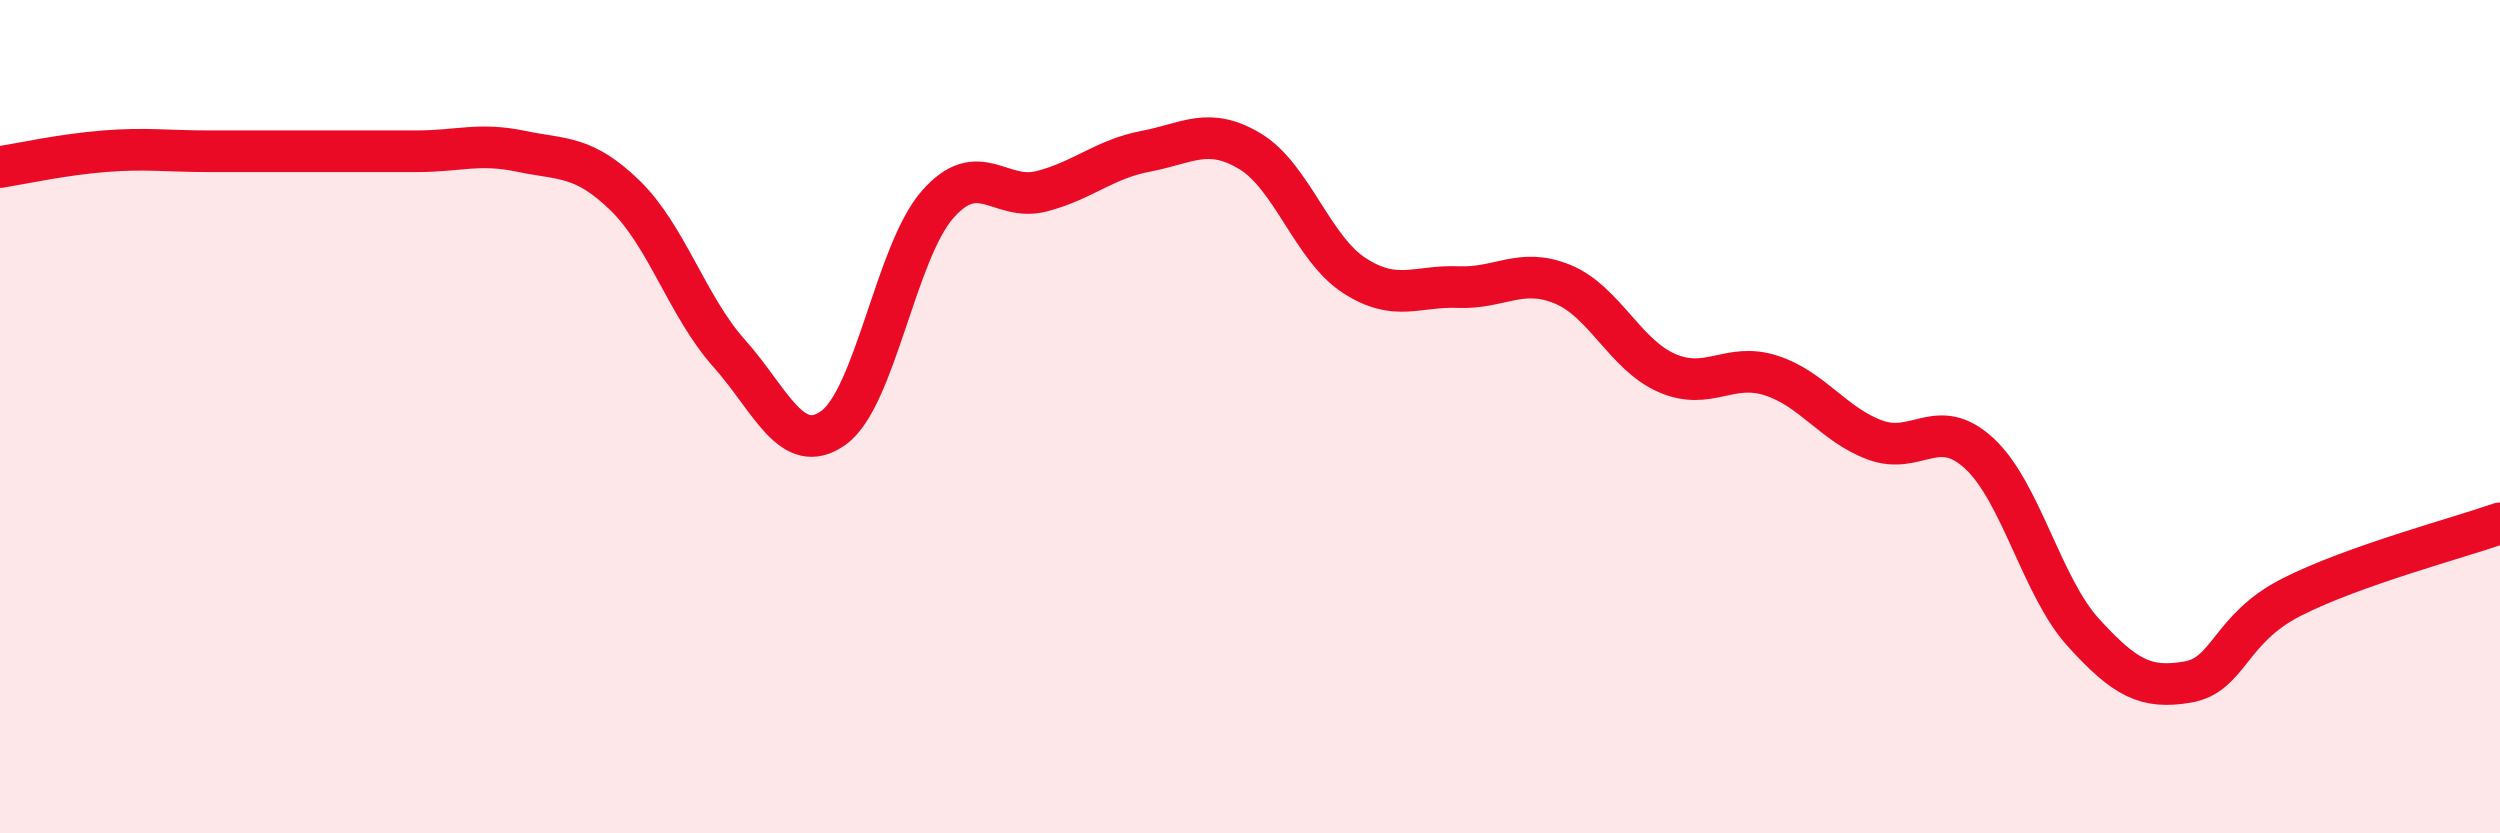
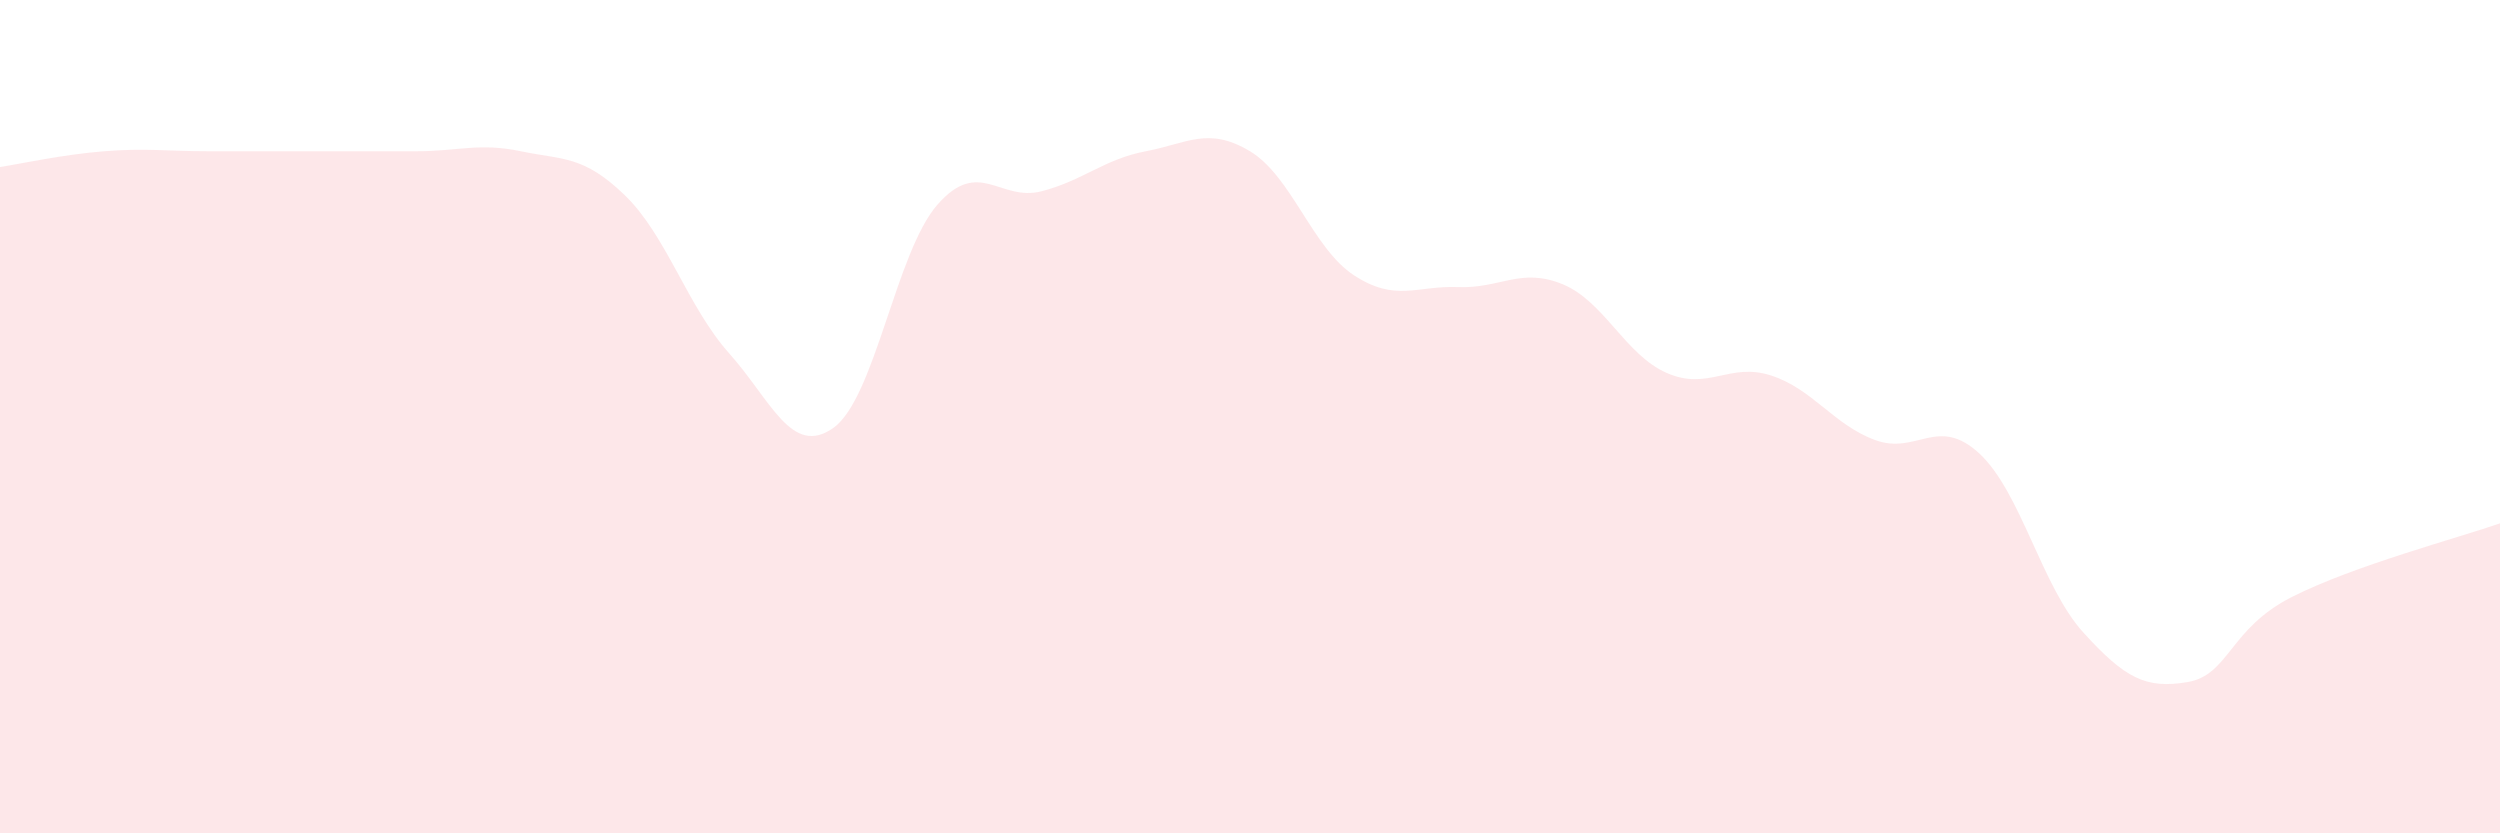
<svg xmlns="http://www.w3.org/2000/svg" width="60" height="20" viewBox="0 0 60 20">
  <path d="M 0,4.01 C 0.5,3.93 1.5,3.71 2.5,3.63 C 3.5,3.55 4,3.63 5,3.63 C 6,3.63 6.5,3.63 7.5,3.63 C 8.5,3.63 9,3.63 10,3.63 C 11,3.63 11.5,3.42 12.5,3.63 C 13.5,3.84 14,3.72 15,4.69 C 16,5.66 16.5,7.36 17.5,8.48 C 18.5,9.6 19,10.98 20,10.27 C 21,9.56 21.5,6.05 22.5,4.91 C 23.5,3.77 24,4.85 25,4.59 C 26,4.33 26.5,3.82 27.5,3.63 C 28.5,3.44 29,3.03 30,3.63 C 31,4.23 31.5,5.96 32.5,6.61 C 33.5,7.26 34,6.85 35,6.89 C 36,6.93 36.5,6.41 37.5,6.82 C 38.5,7.23 39,8.51 40,8.95 C 41,9.39 41.5,8.69 42.5,9.01 C 43.5,9.33 44,10.19 45,10.56 C 46,10.93 46.5,9.96 47.5,10.88 C 48.5,11.8 49,14.08 50,15.18 C 51,16.28 51.5,16.54 52.5,16.37 C 53.5,16.2 53.5,15.09 55,14.33 C 56.5,13.57 59,12.91 60,12.56L60 20L0 20Z" fill="#EB0A25" opacity="0.1" stroke-linecap="round" stroke-linejoin="round" />
-   <path d="M 0,4.01 C 0.5,3.93 1.5,3.71 2.5,3.63 C 3.5,3.55 4,3.63 5,3.63 C 6,3.63 6.5,3.63 7.5,3.63 C 8.5,3.63 9,3.63 10,3.63 C 11,3.63 11.5,3.42 12.5,3.63 C 13.5,3.84 14,3.72 15,4.69 C 16,5.66 16.5,7.36 17.5,8.48 C 18.5,9.6 19,10.98 20,10.27 C 21,9.56 21.5,6.05 22.5,4.91 C 23.5,3.77 24,4.85 25,4.59 C 26,4.33 26.5,3.82 27.5,3.63 C 28.5,3.44 29,3.03 30,3.63 C 31,4.23 31.5,5.96 32.5,6.61 C 33.5,7.26 34,6.85 35,6.89 C 36,6.93 36.5,6.41 37.5,6.82 C 38.5,7.23 39,8.51 40,8.95 C 41,9.39 41.5,8.69 42.5,9.01 C 43.5,9.33 44,10.19 45,10.56 C 46,10.93 46.5,9.96 47.5,10.88 C 48.5,11.8 49,14.08 50,15.18 C 51,16.28 51.5,16.54 52.5,16.37 C 53.5,16.2 53.5,15.09 55,14.33 C 56.5,13.57 59,12.91 60,12.56" stroke="#EB0A25" stroke-width="1" fill="none" stroke-linecap="round" stroke-linejoin="round" />
</svg>